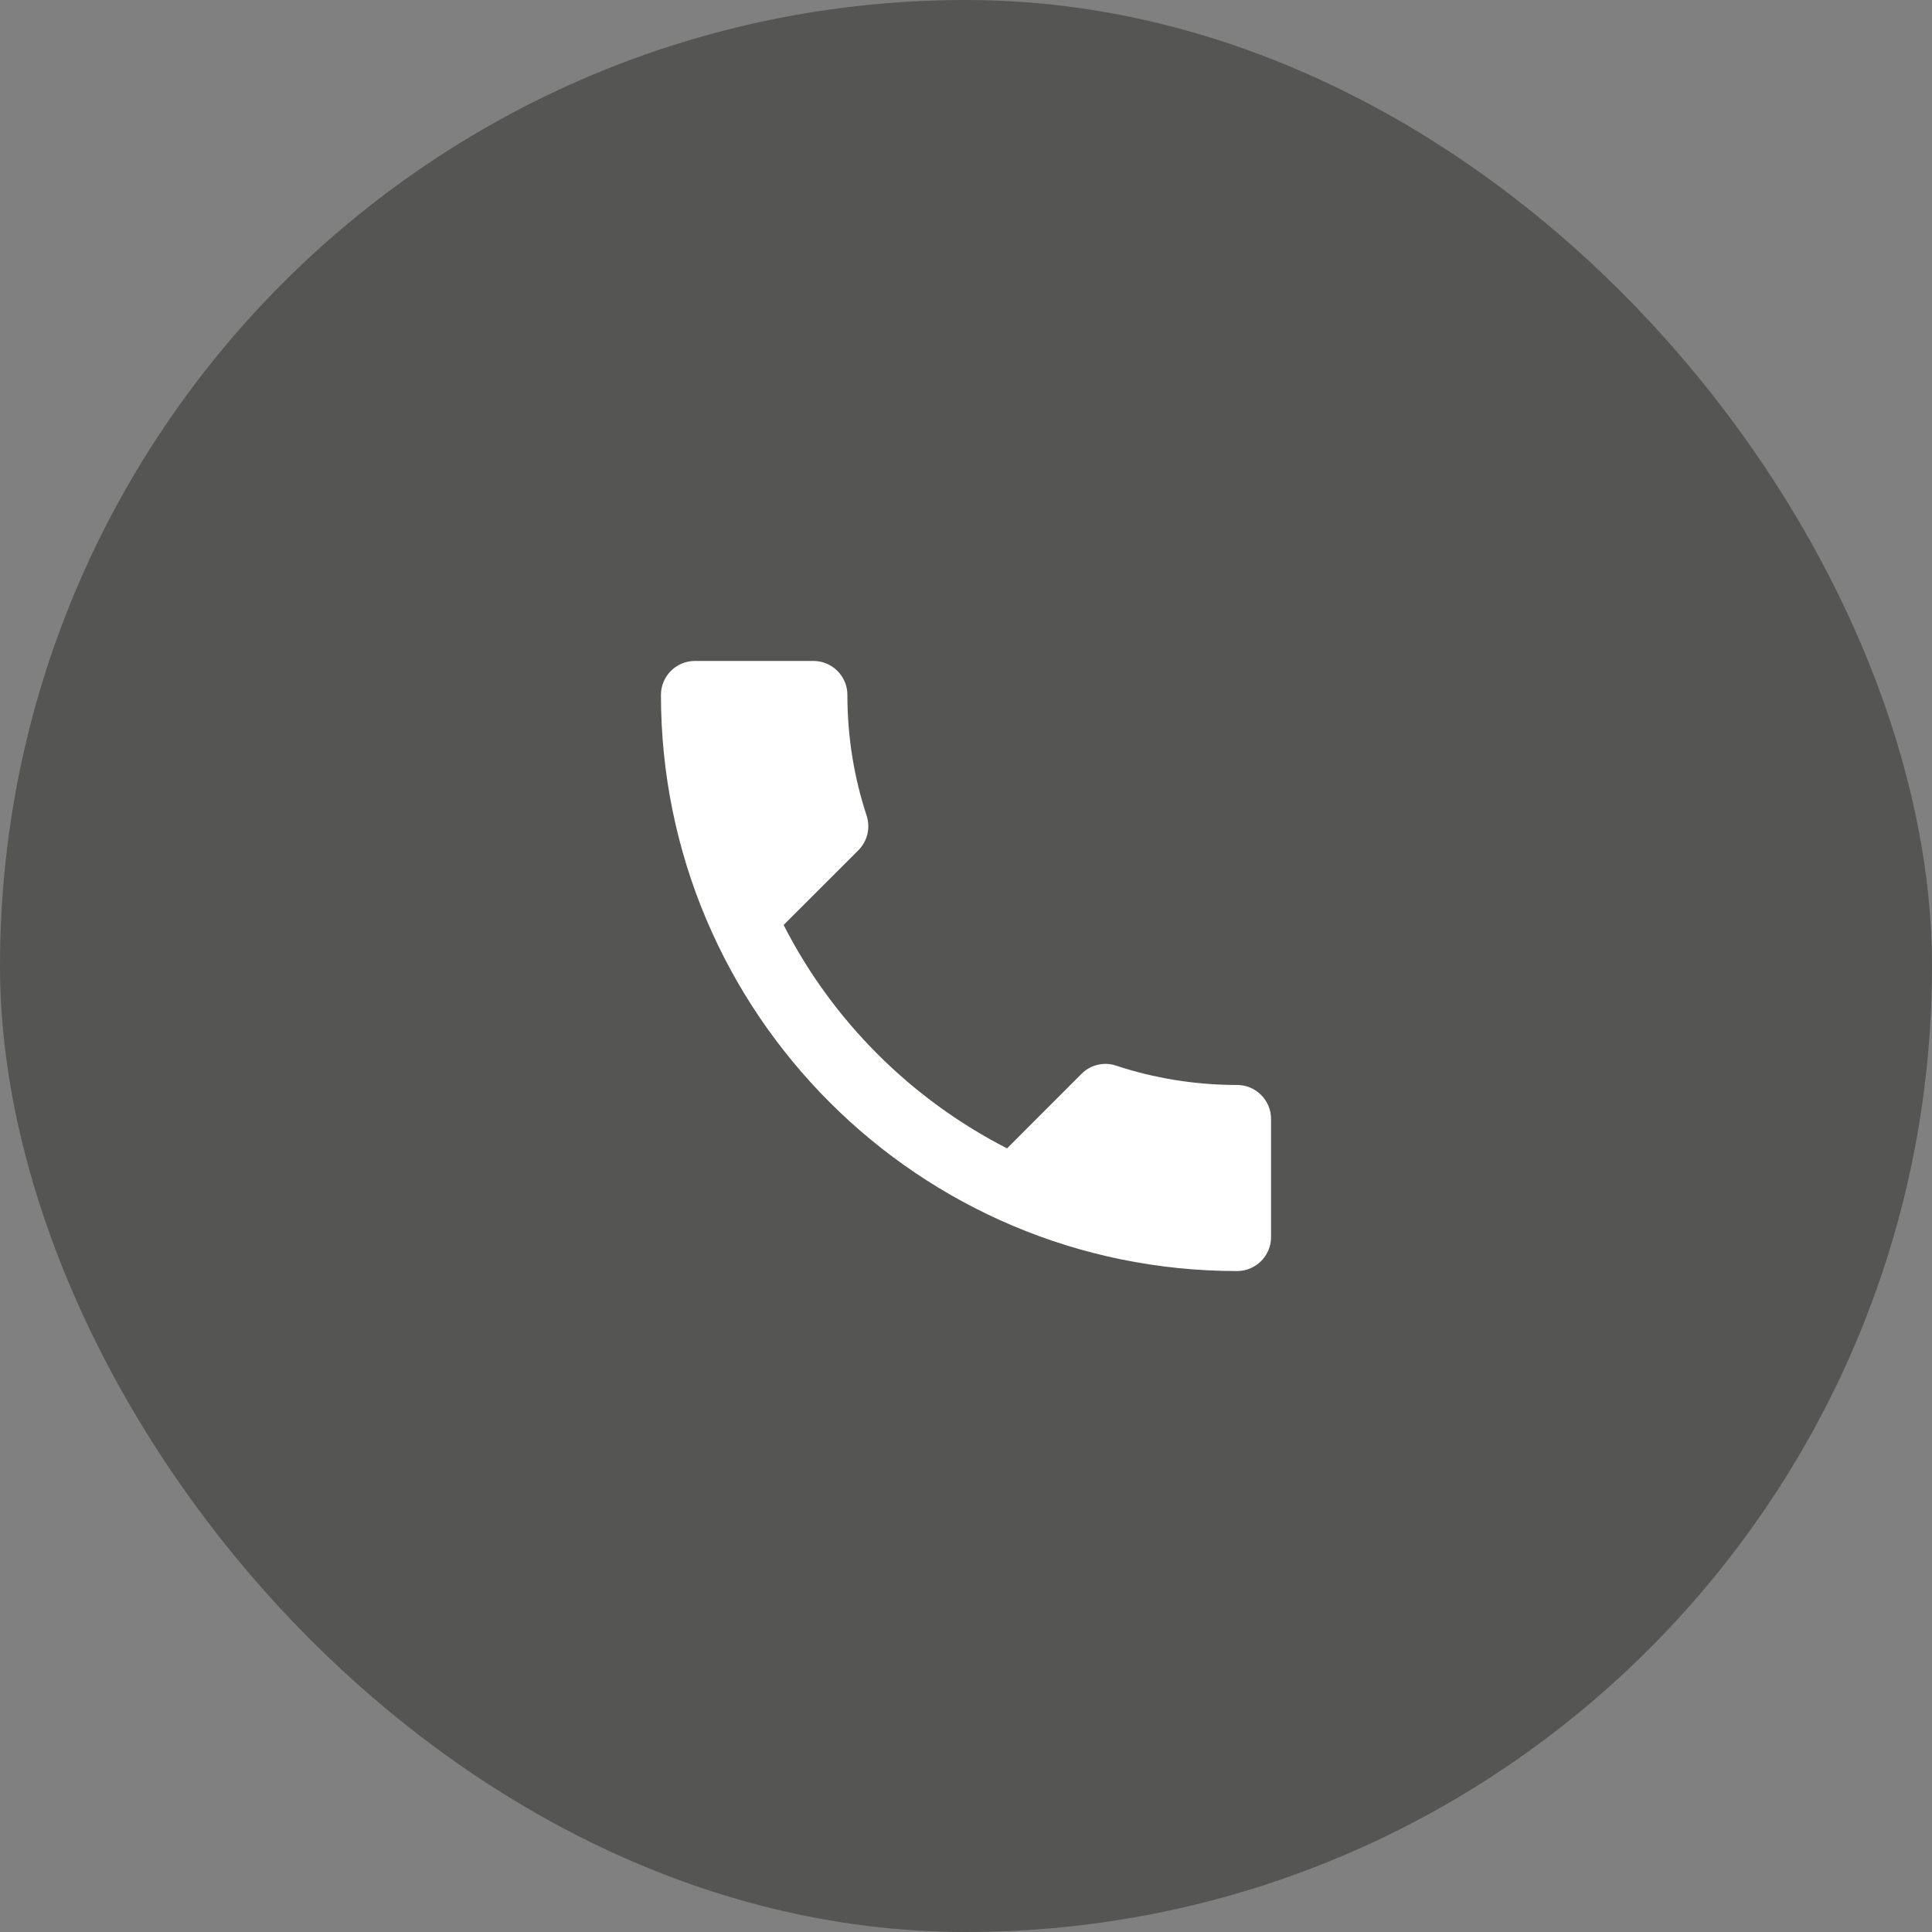
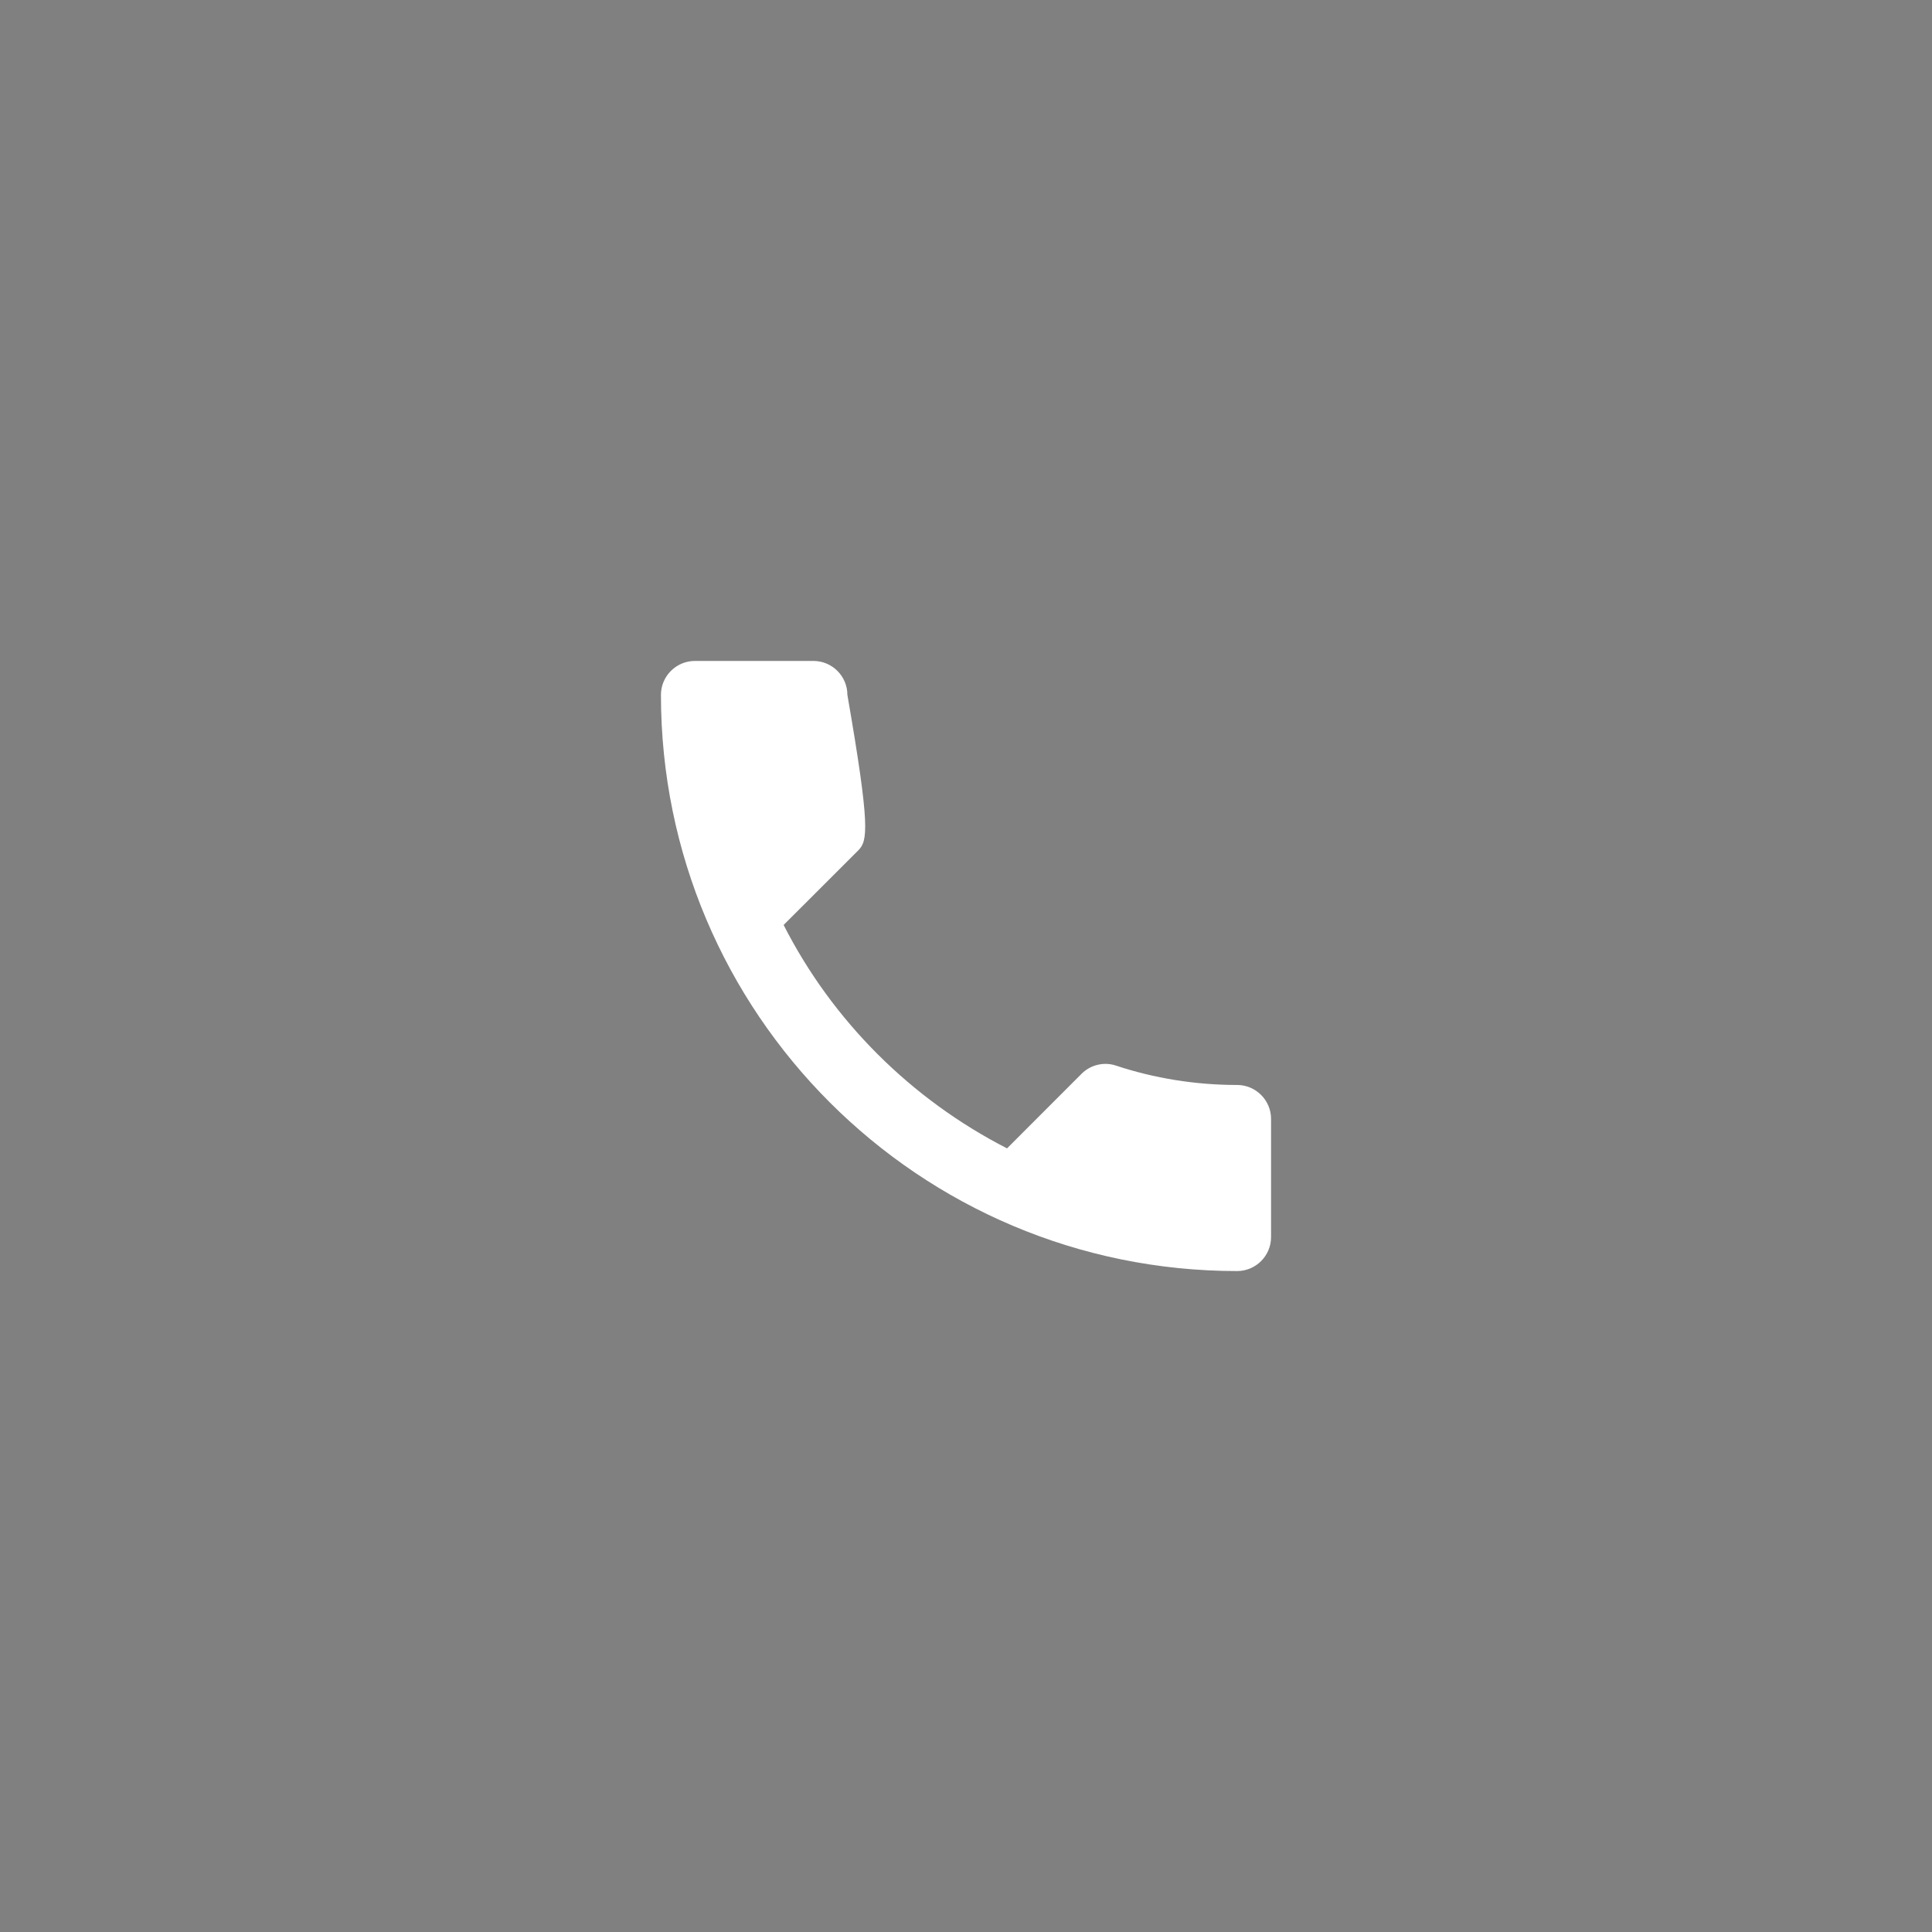
<svg xmlns="http://www.w3.org/2000/svg" width="38" height="38" viewBox="0 0 38 38" fill="none">
  <rect x="0" y="0" width="38" height="38" fill="#808080" stroke="none" />
-   <rect width="38" height="38" rx="19" fill="#555553" />
-   <path d="M15.413 18.193C16.373 20.08 17.92 21.62 19.807 22.587L21.273 21.12C21.453 20.94 21.72 20.88 21.953 20.96C22.7 21.207 23.507 21.34 24.333 21.34C24.7 21.34 25 21.64 25 22.007V24.333C25 24.7 24.7 25 24.333 25C18.073 25 13 19.927 13 13.667C13 13.3 13.3 13 13.667 13H16C16.367 13 16.667 13.3 16.667 13.667C16.667 14.5 16.8 15.3 17.047 16.047C17.12 16.28 17.067 16.54 16.88 16.727L15.413 18.193Z" fill="white" />
+   <path d="M15.413 18.193C16.373 20.08 17.92 21.62 19.807 22.587L21.273 21.12C21.453 20.94 21.72 20.88 21.953 20.96C22.7 21.207 23.507 21.34 24.333 21.34C24.7 21.34 25 21.64 25 22.007V24.333C25 24.7 24.7 25 24.333 25C18.073 25 13 19.927 13 13.667C13 13.3 13.3 13 13.667 13H16C16.367 13 16.667 13.3 16.667 13.667C17.12 16.28 17.067 16.54 16.88 16.727L15.413 18.193Z" fill="white" />
</svg>